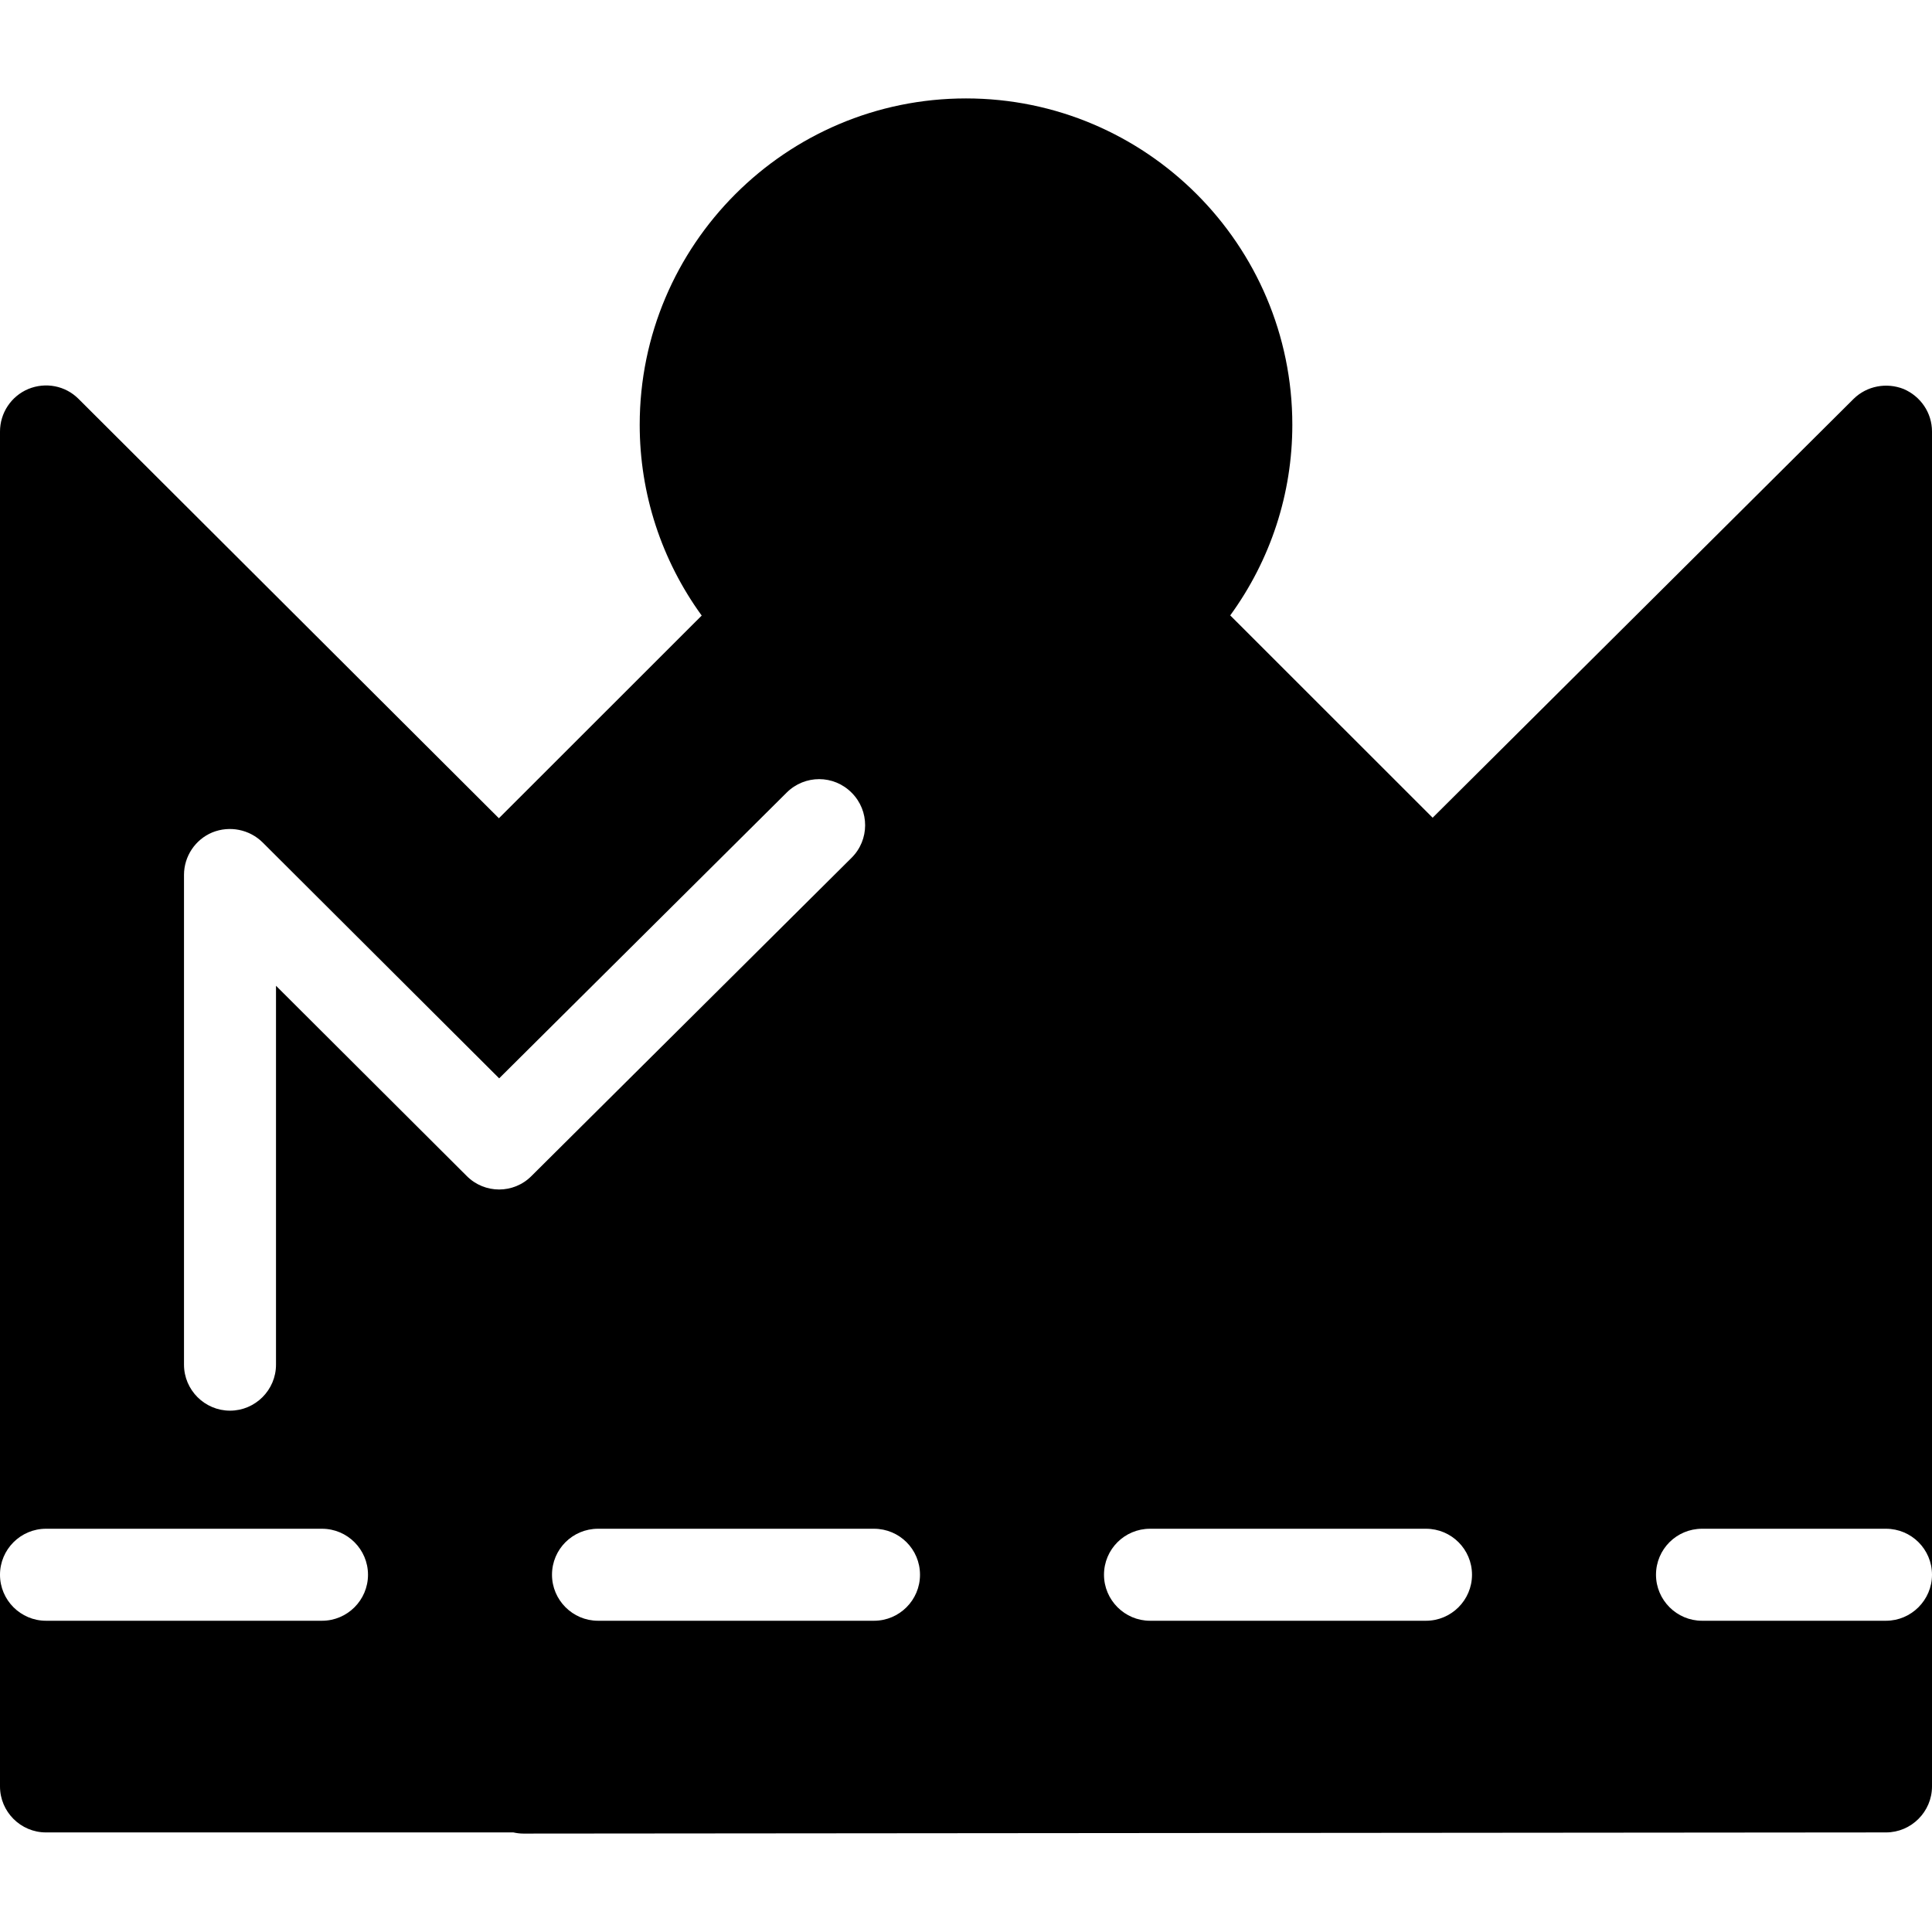
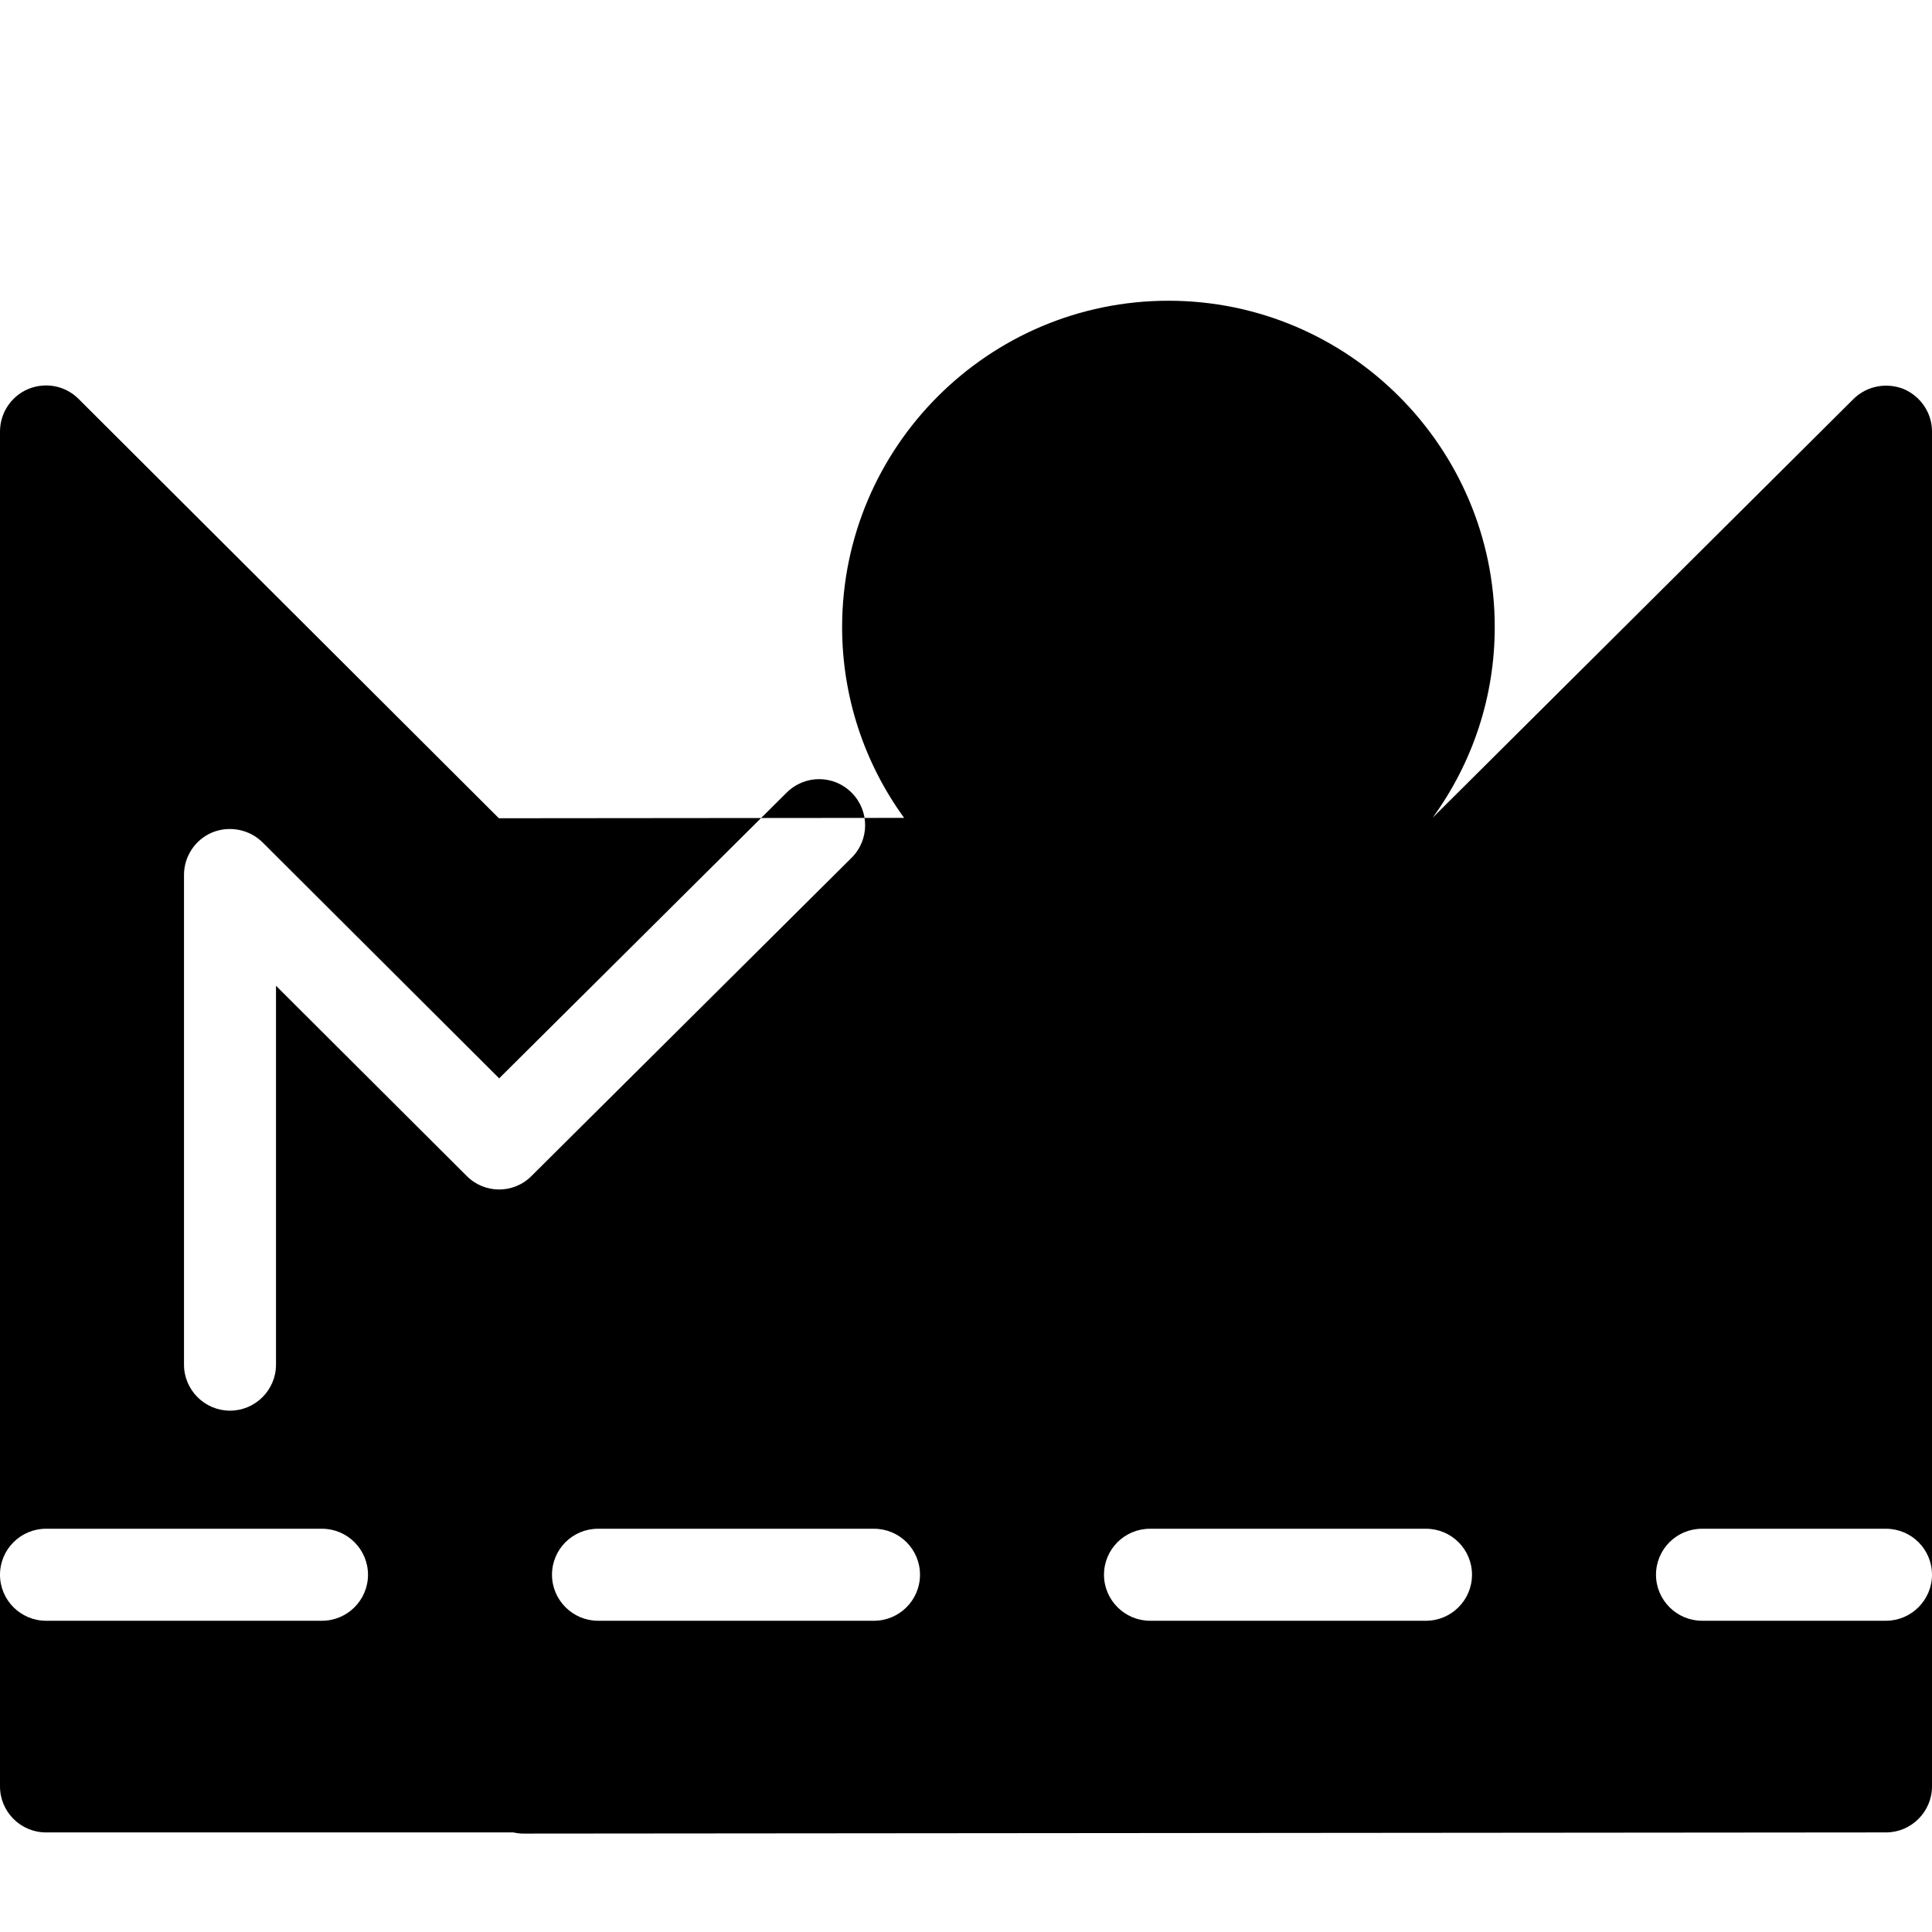
<svg xmlns="http://www.w3.org/2000/svg" fill="#000000" version="1.1" id="Capa_1" width="800px" height="800px" viewBox="0 0 113.4 113.4" xml:space="preserve">
  <g>
-     <path d="M111.733,22.832c-1.007-0.398-2.162-0.179-2.932,0.578L84.09,47.996L72.209,36.121c2.368-3.256,3.645-7.137,3.645-11.188   c0-10.563-8.591-19.156-19.153-19.156c-10.563,0-19.153,8.593-19.153,19.156c0,4.05,1.279,7.947,3.639,11.198L29.283,48.028   L4.606,23.409c-0.772-0.772-1.928-0.994-2.942-0.578C0.654,23.253,0,24.242,0,25.331v67.1c0-1.487,1.21-2.7,2.7-2.7h16.2   c1.49,0,2.7,1.213,2.7,2.7s-1.21,2.7-2.7,2.7H2.7c-1.49,0-2.7-1.213-2.7-2.7v12.424c0,1.487,1.21,2.7,2.7,2.7h27.432   c0.19,0.042,0.382,0.068,0.583,0.068h0.006l79.979-0.068c1.487,0,2.7-1.219,2.7-2.7V92.431c0,1.481-1.213,2.7-2.7,2.7H99.9   c-1.487,0-2.7-1.219-2.7-2.7c0-1.498,1.213-2.7,2.7-2.7h10.8c1.487,0,2.7,1.202,2.7,2.7V25.326   C113.4,24.237,112.741,23.264,111.733,22.832z M27.396,69.027L16.2,57.86v22.241c0,1.481-1.21,2.699-2.7,2.699   s-2.7-1.218-2.7-2.699V51.353c0-1.089,0.659-2.078,1.664-2.495c1.015-0.408,2.17-0.177,2.942,0.58l13.893,13.856l16.875-16.772   c1.06-1.055,2.766-1.055,3.818,0.011c1.055,1.057,1.049,2.769-0.011,3.818L31.195,69.027   C30.148,70.082,28.447,70.082,27.396,69.027z M51.3,95.131H35.1c-1.49,0-2.7-1.219-2.7-2.7c0-1.498,1.21-2.7,2.7-2.7h16.2   c1.49,0,2.7,1.202,2.7,2.7C54,93.918,52.79,95.131,51.3,95.131z M83.7,95.131H67.5c-1.487,0-2.7-1.219-2.7-2.7   c0-1.498,1.213-2.7,2.7-2.7h16.2c1.487,0,2.7,1.202,2.7,2.7C86.4,93.918,85.188,95.131,83.7,95.131z" />
+     <path d="M111.733,22.832c-1.007-0.398-2.162-0.179-2.932,0.578L84.09,47.996c2.368-3.256,3.645-7.137,3.645-11.188   c0-10.563-8.591-19.156-19.153-19.156c-10.563,0-19.153,8.593-19.153,19.156c0,4.05,1.279,7.947,3.639,11.198L29.283,48.028   L4.606,23.409c-0.772-0.772-1.928-0.994-2.942-0.578C0.654,23.253,0,24.242,0,25.331v67.1c0-1.487,1.21-2.7,2.7-2.7h16.2   c1.49,0,2.7,1.213,2.7,2.7s-1.21,2.7-2.7,2.7H2.7c-1.49,0-2.7-1.213-2.7-2.7v12.424c0,1.487,1.21,2.7,2.7,2.7h27.432   c0.19,0.042,0.382,0.068,0.583,0.068h0.006l79.979-0.068c1.487,0,2.7-1.219,2.7-2.7V92.431c0,1.481-1.213,2.7-2.7,2.7H99.9   c-1.487,0-2.7-1.219-2.7-2.7c0-1.498,1.213-2.7,2.7-2.7h10.8c1.487,0,2.7,1.202,2.7,2.7V25.326   C113.4,24.237,112.741,23.264,111.733,22.832z M27.396,69.027L16.2,57.86v22.241c0,1.481-1.21,2.699-2.7,2.699   s-2.7-1.218-2.7-2.699V51.353c0-1.089,0.659-2.078,1.664-2.495c1.015-0.408,2.17-0.177,2.942,0.58l13.893,13.856l16.875-16.772   c1.06-1.055,2.766-1.055,3.818,0.011c1.055,1.057,1.049,2.769-0.011,3.818L31.195,69.027   C30.148,70.082,28.447,70.082,27.396,69.027z M51.3,95.131H35.1c-1.49,0-2.7-1.219-2.7-2.7c0-1.498,1.21-2.7,2.7-2.7h16.2   c1.49,0,2.7,1.202,2.7,2.7C54,93.918,52.79,95.131,51.3,95.131z M83.7,95.131H67.5c-1.487,0-2.7-1.219-2.7-2.7   c0-1.498,1.213-2.7,2.7-2.7h16.2c1.487,0,2.7,1.202,2.7,2.7C86.4,93.918,85.188,95.131,83.7,95.131z" />
  </g>
</svg>